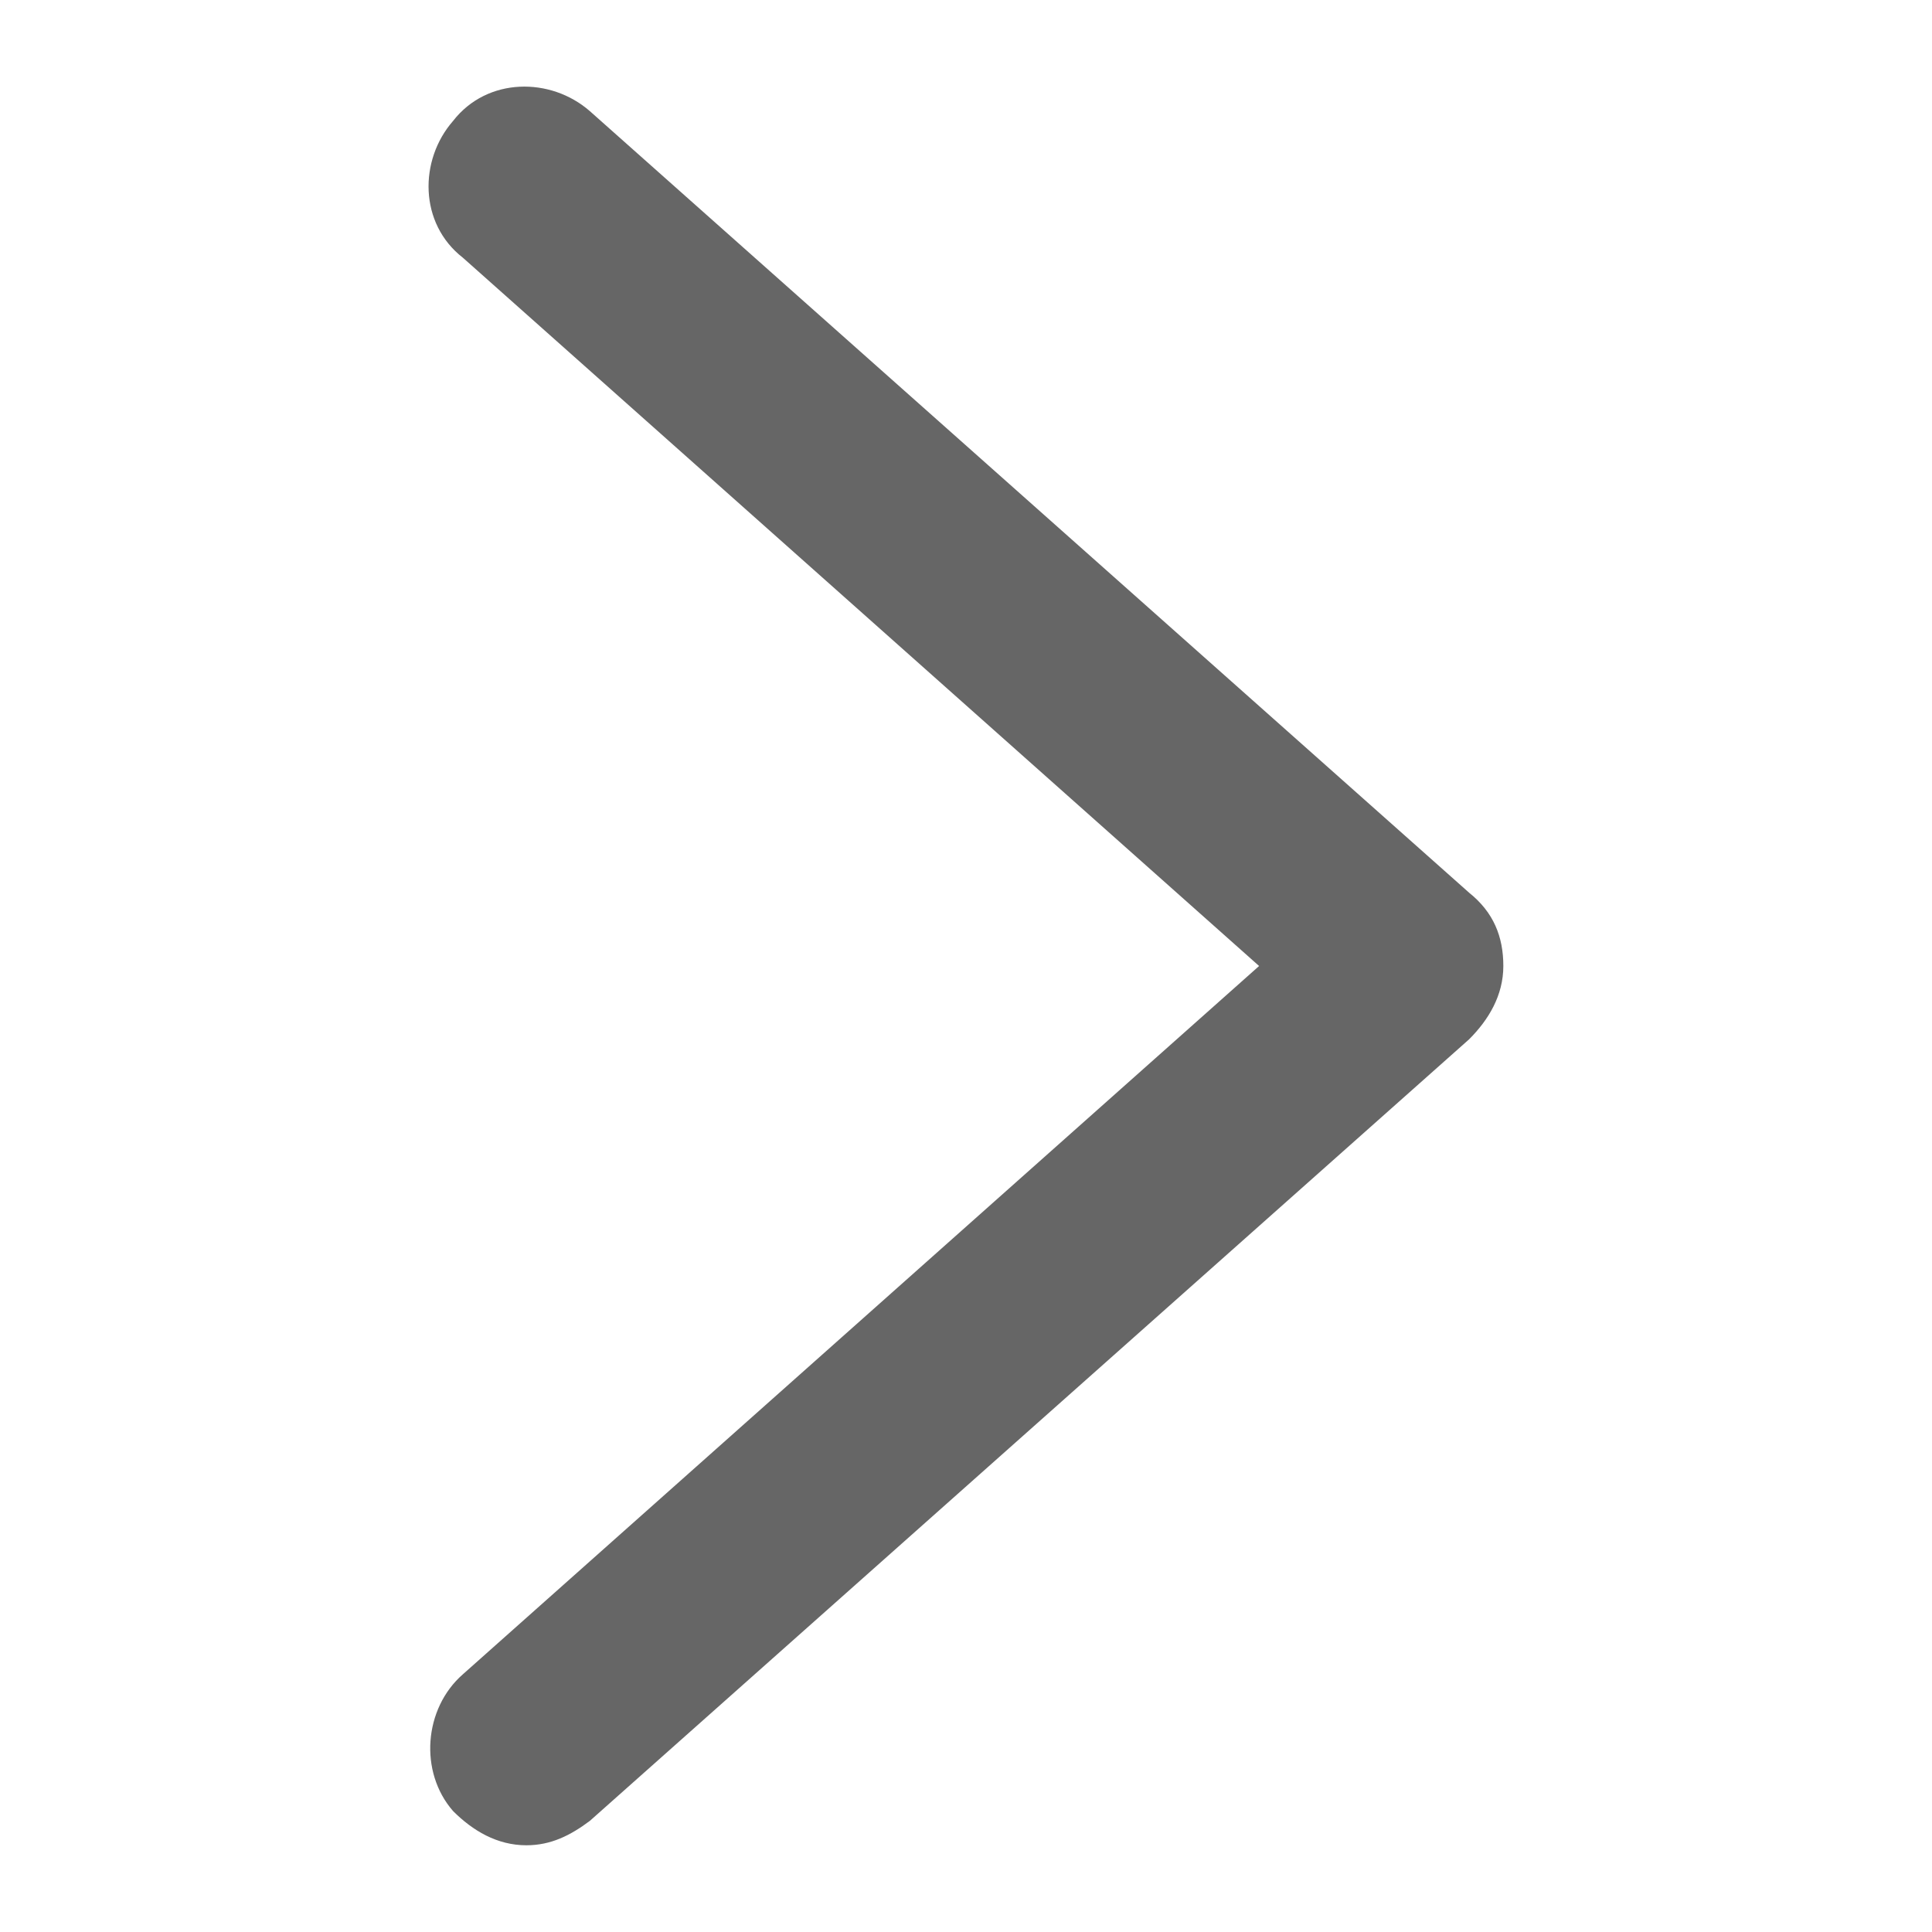
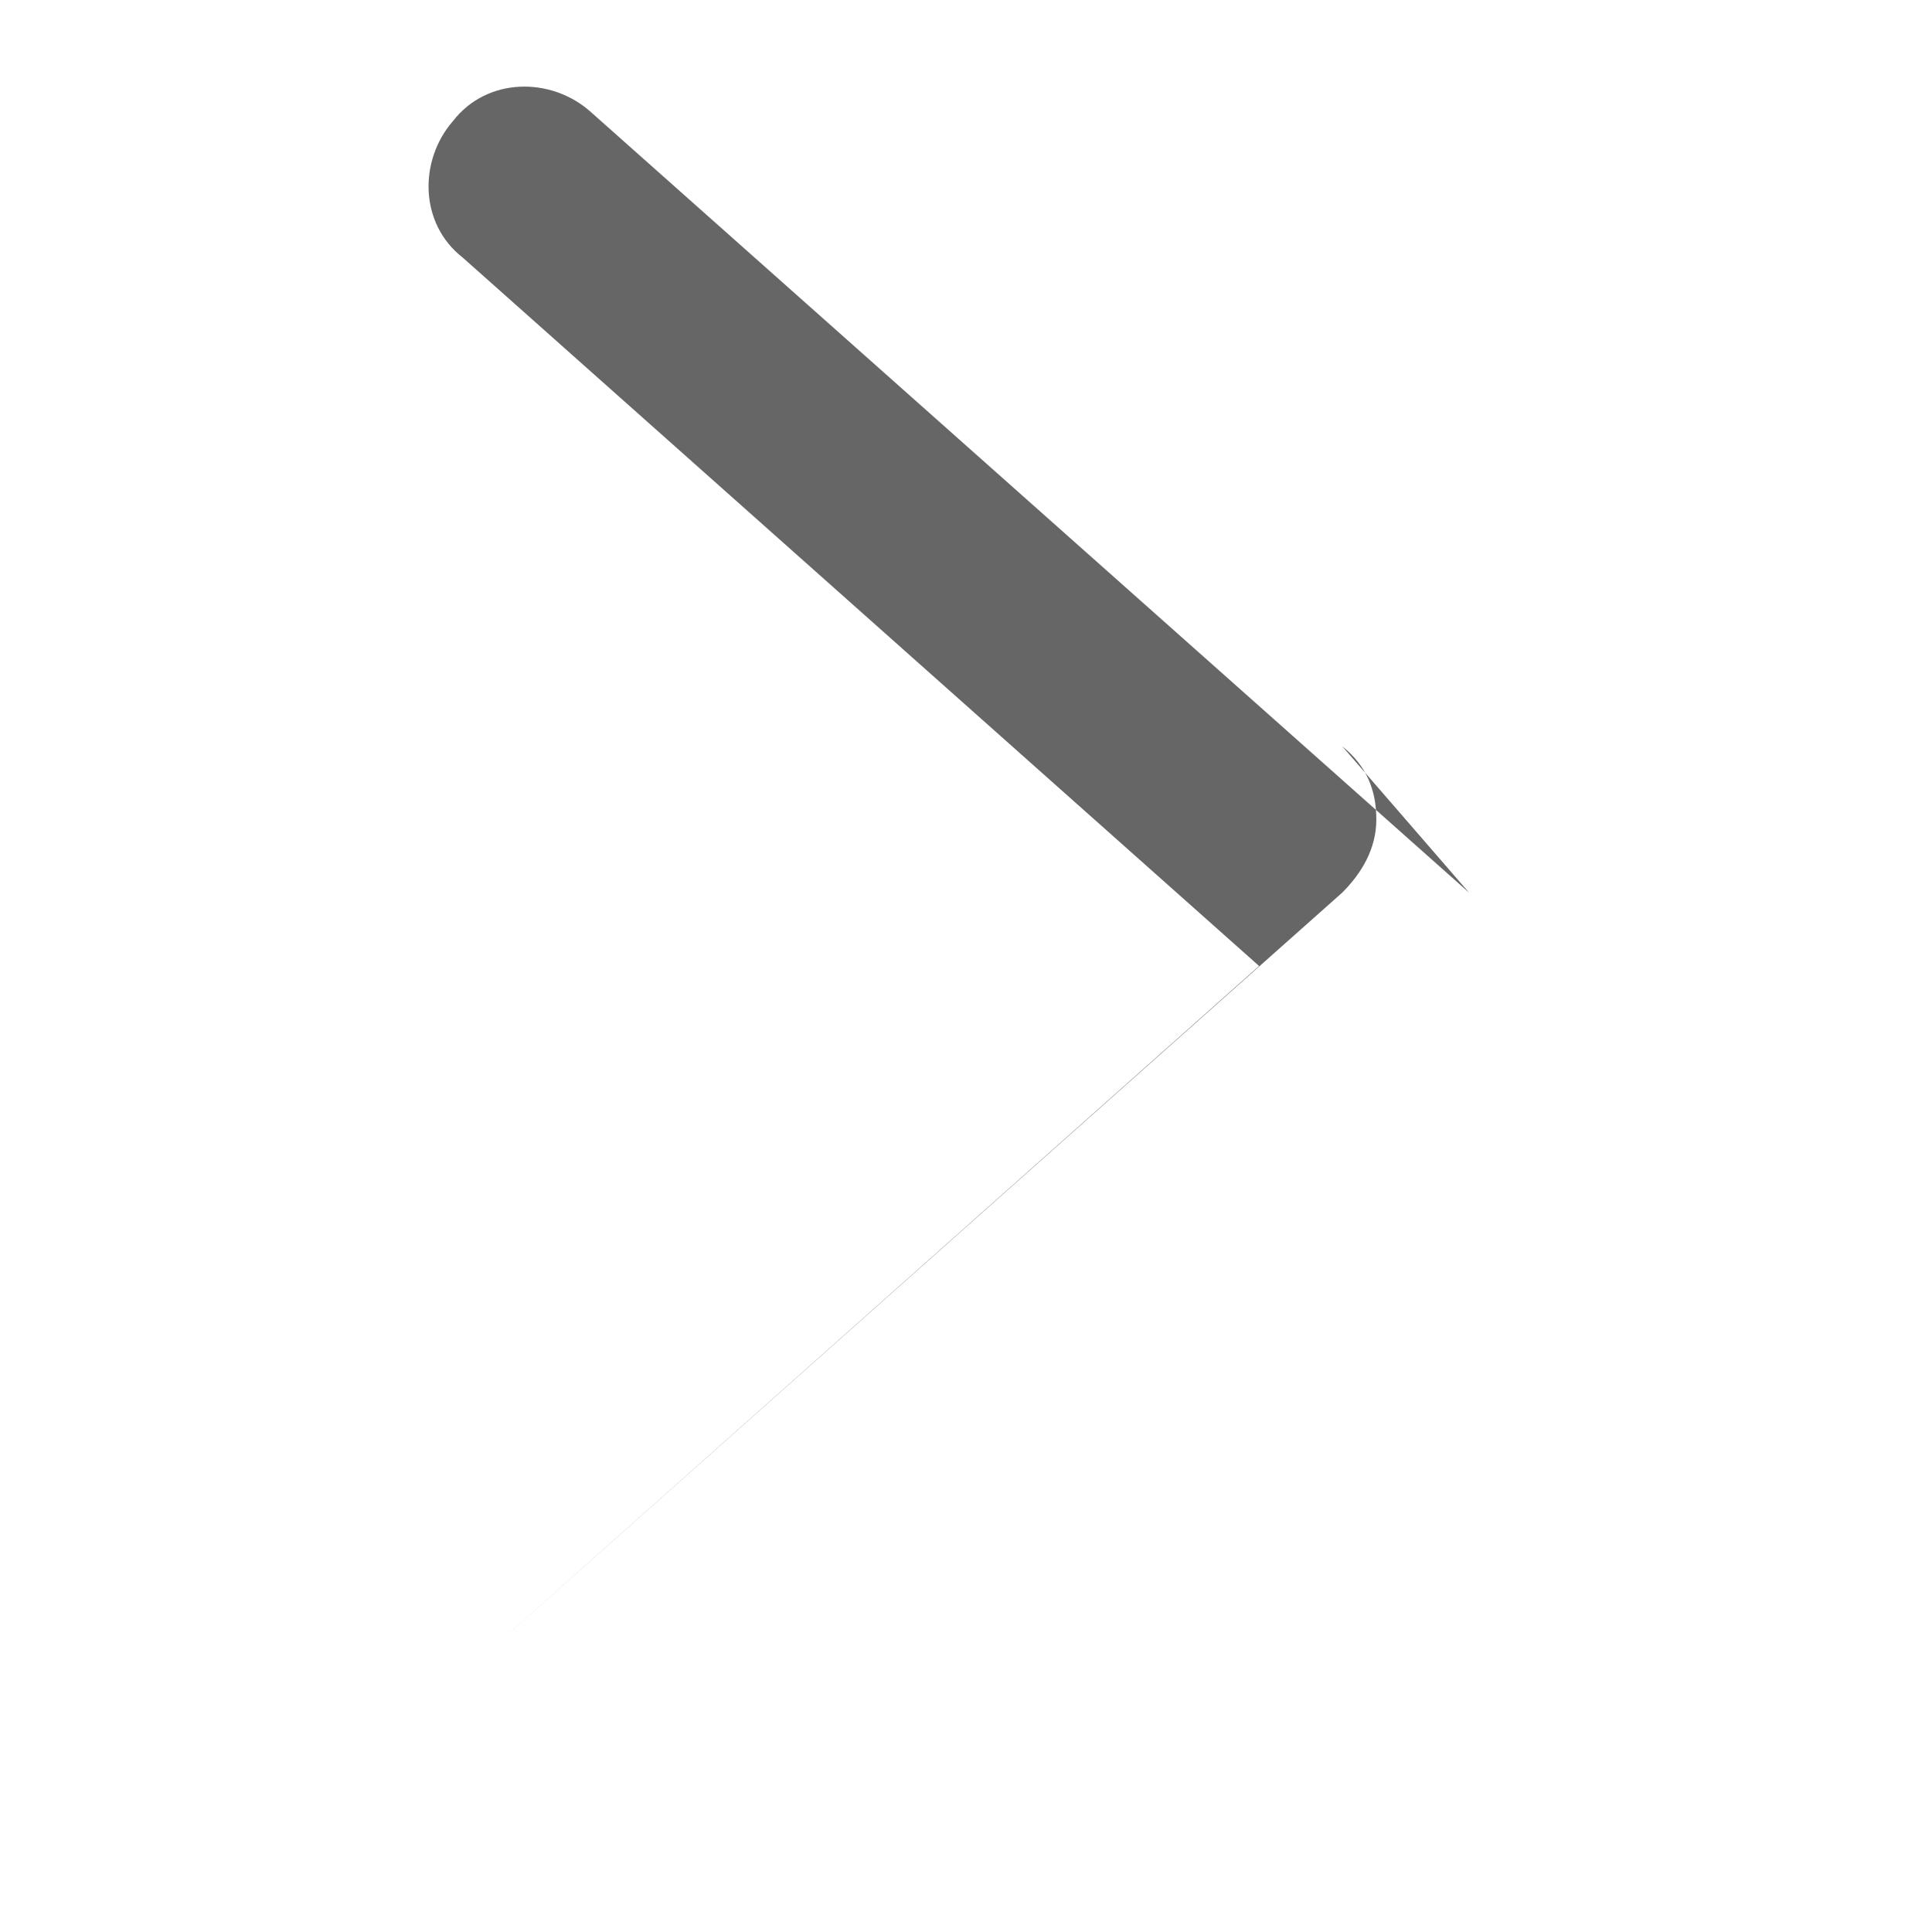
<svg xmlns="http://www.w3.org/2000/svg" t="1684312213534" class="icon" viewBox="0 0 1024 1024" version="1.1" p-id="4909" width="200" height="200">
-   <path d="M778.675 473.164l-466.034-414.252c-20.713-18.124-54.371-18.124-72.494 5.178-18.124 20.713-18.124 54.371 5.178 72.494L667.345 512 245.325 887.416c-20.713 18.124-23.302 51.782-5.178 72.494 10.356 10.356 23.302 18.124 38.836 18.124 12.945 0 23.302-5.178 33.658-12.945l466.034-414.252c10.356-10.356 18.124-23.302 18.124-38.836s-5.178-28.48-18.124-38.836z" fill="#666666" p-id="4910" />
+   <path d="M778.675 473.164l-466.034-414.252c-20.713-18.124-54.371-18.124-72.494 5.178-18.124 20.713-18.124 54.371 5.178 72.494L667.345 512 245.325 887.416l466.034-414.252c10.356-10.356 18.124-23.302 18.124-38.836s-5.178-28.48-18.124-38.836z" fill="#666666" p-id="4910" />
</svg>